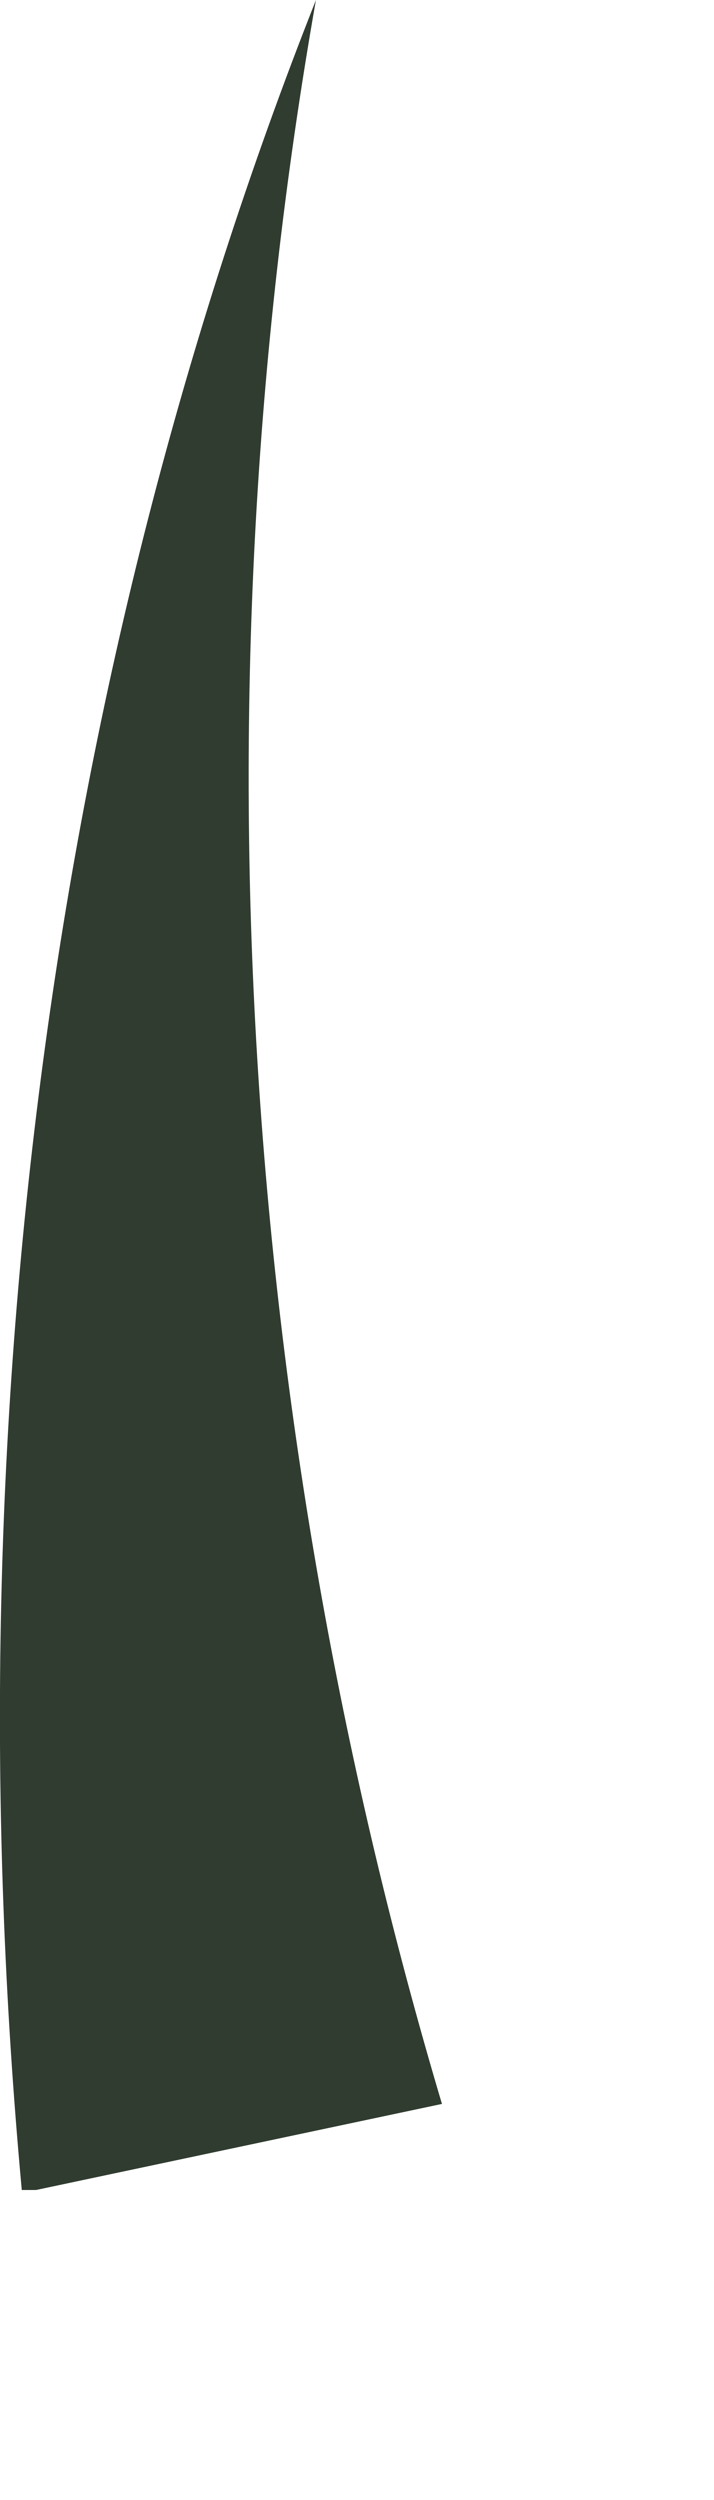
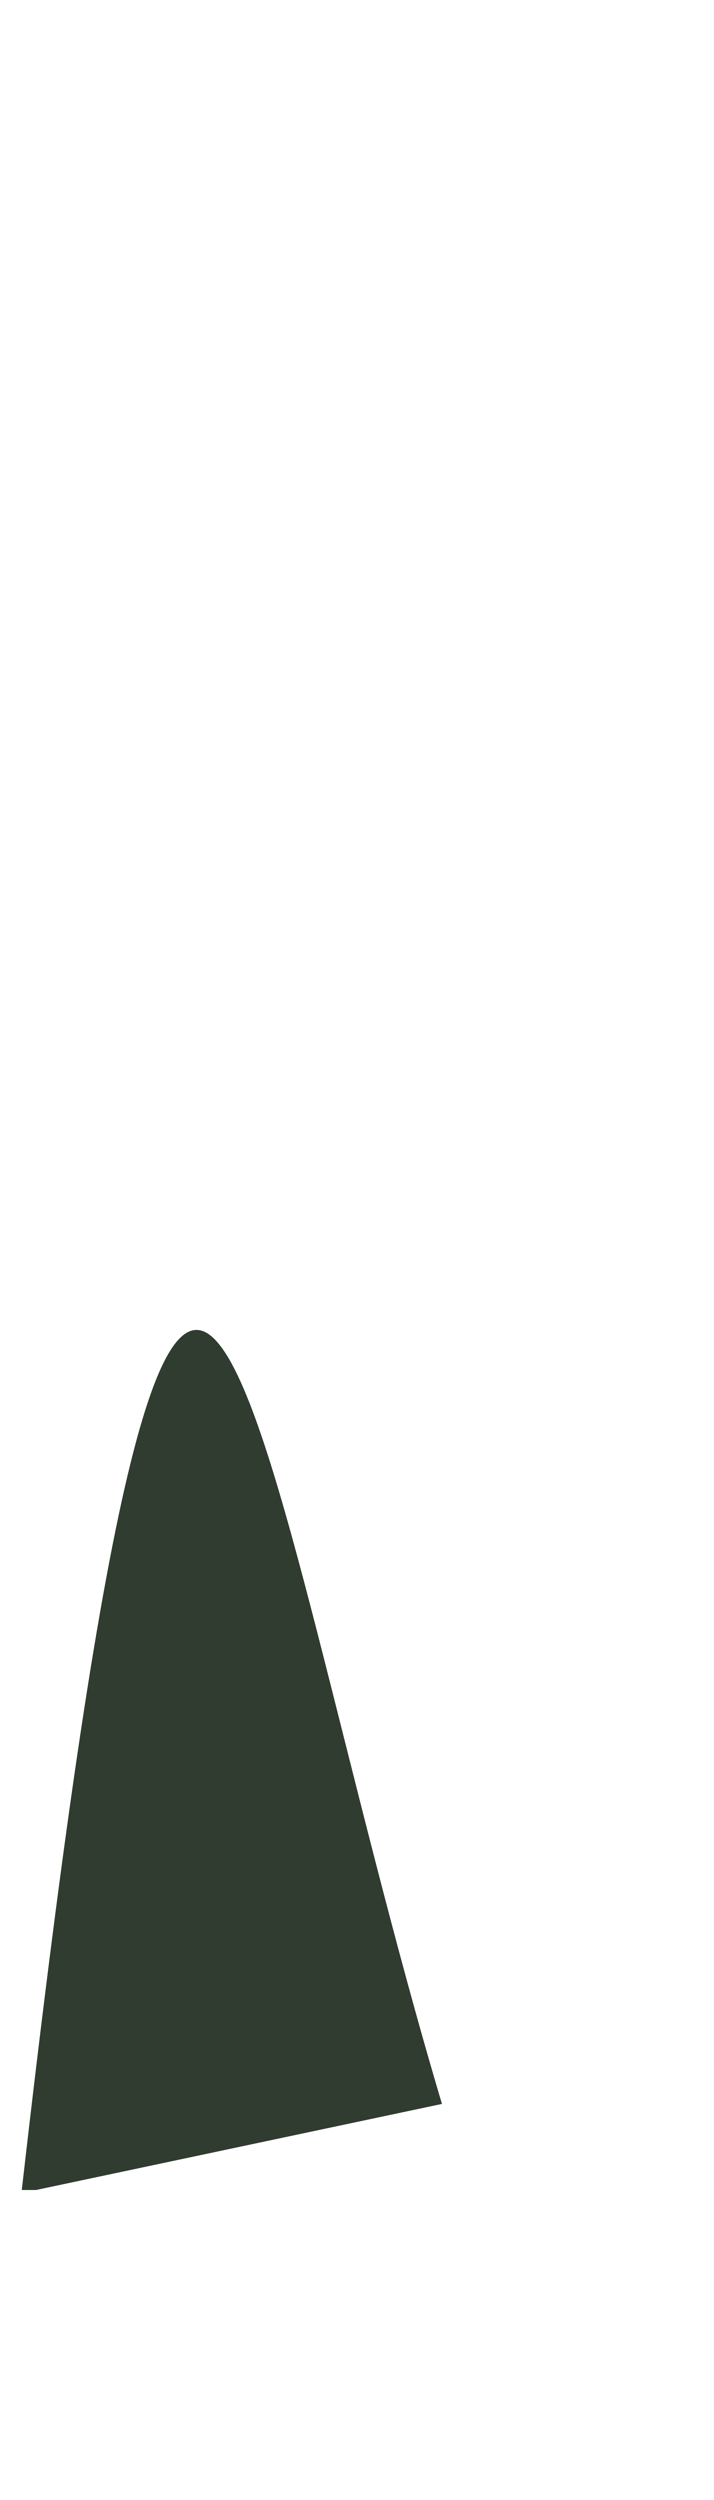
<svg xmlns="http://www.w3.org/2000/svg" fill="none" height="100%" overflow="visible" preserveAspectRatio="none" style="display: block;" viewBox="0 0 2 7" width="100%">
-   <path d="M0.061 6.132C-0.135 4.008 0.14 1.884 0.885 0C0.532 2.004 0.689 4.048 1.238 5.891L0.101 6.132H0.061Z" fill="#303C30" id="Vector" />
+   <path d="M0.061 6.132C0.532 2.004 0.689 4.048 1.238 5.891L0.101 6.132H0.061Z" fill="#303C30" id="Vector" />
</svg>